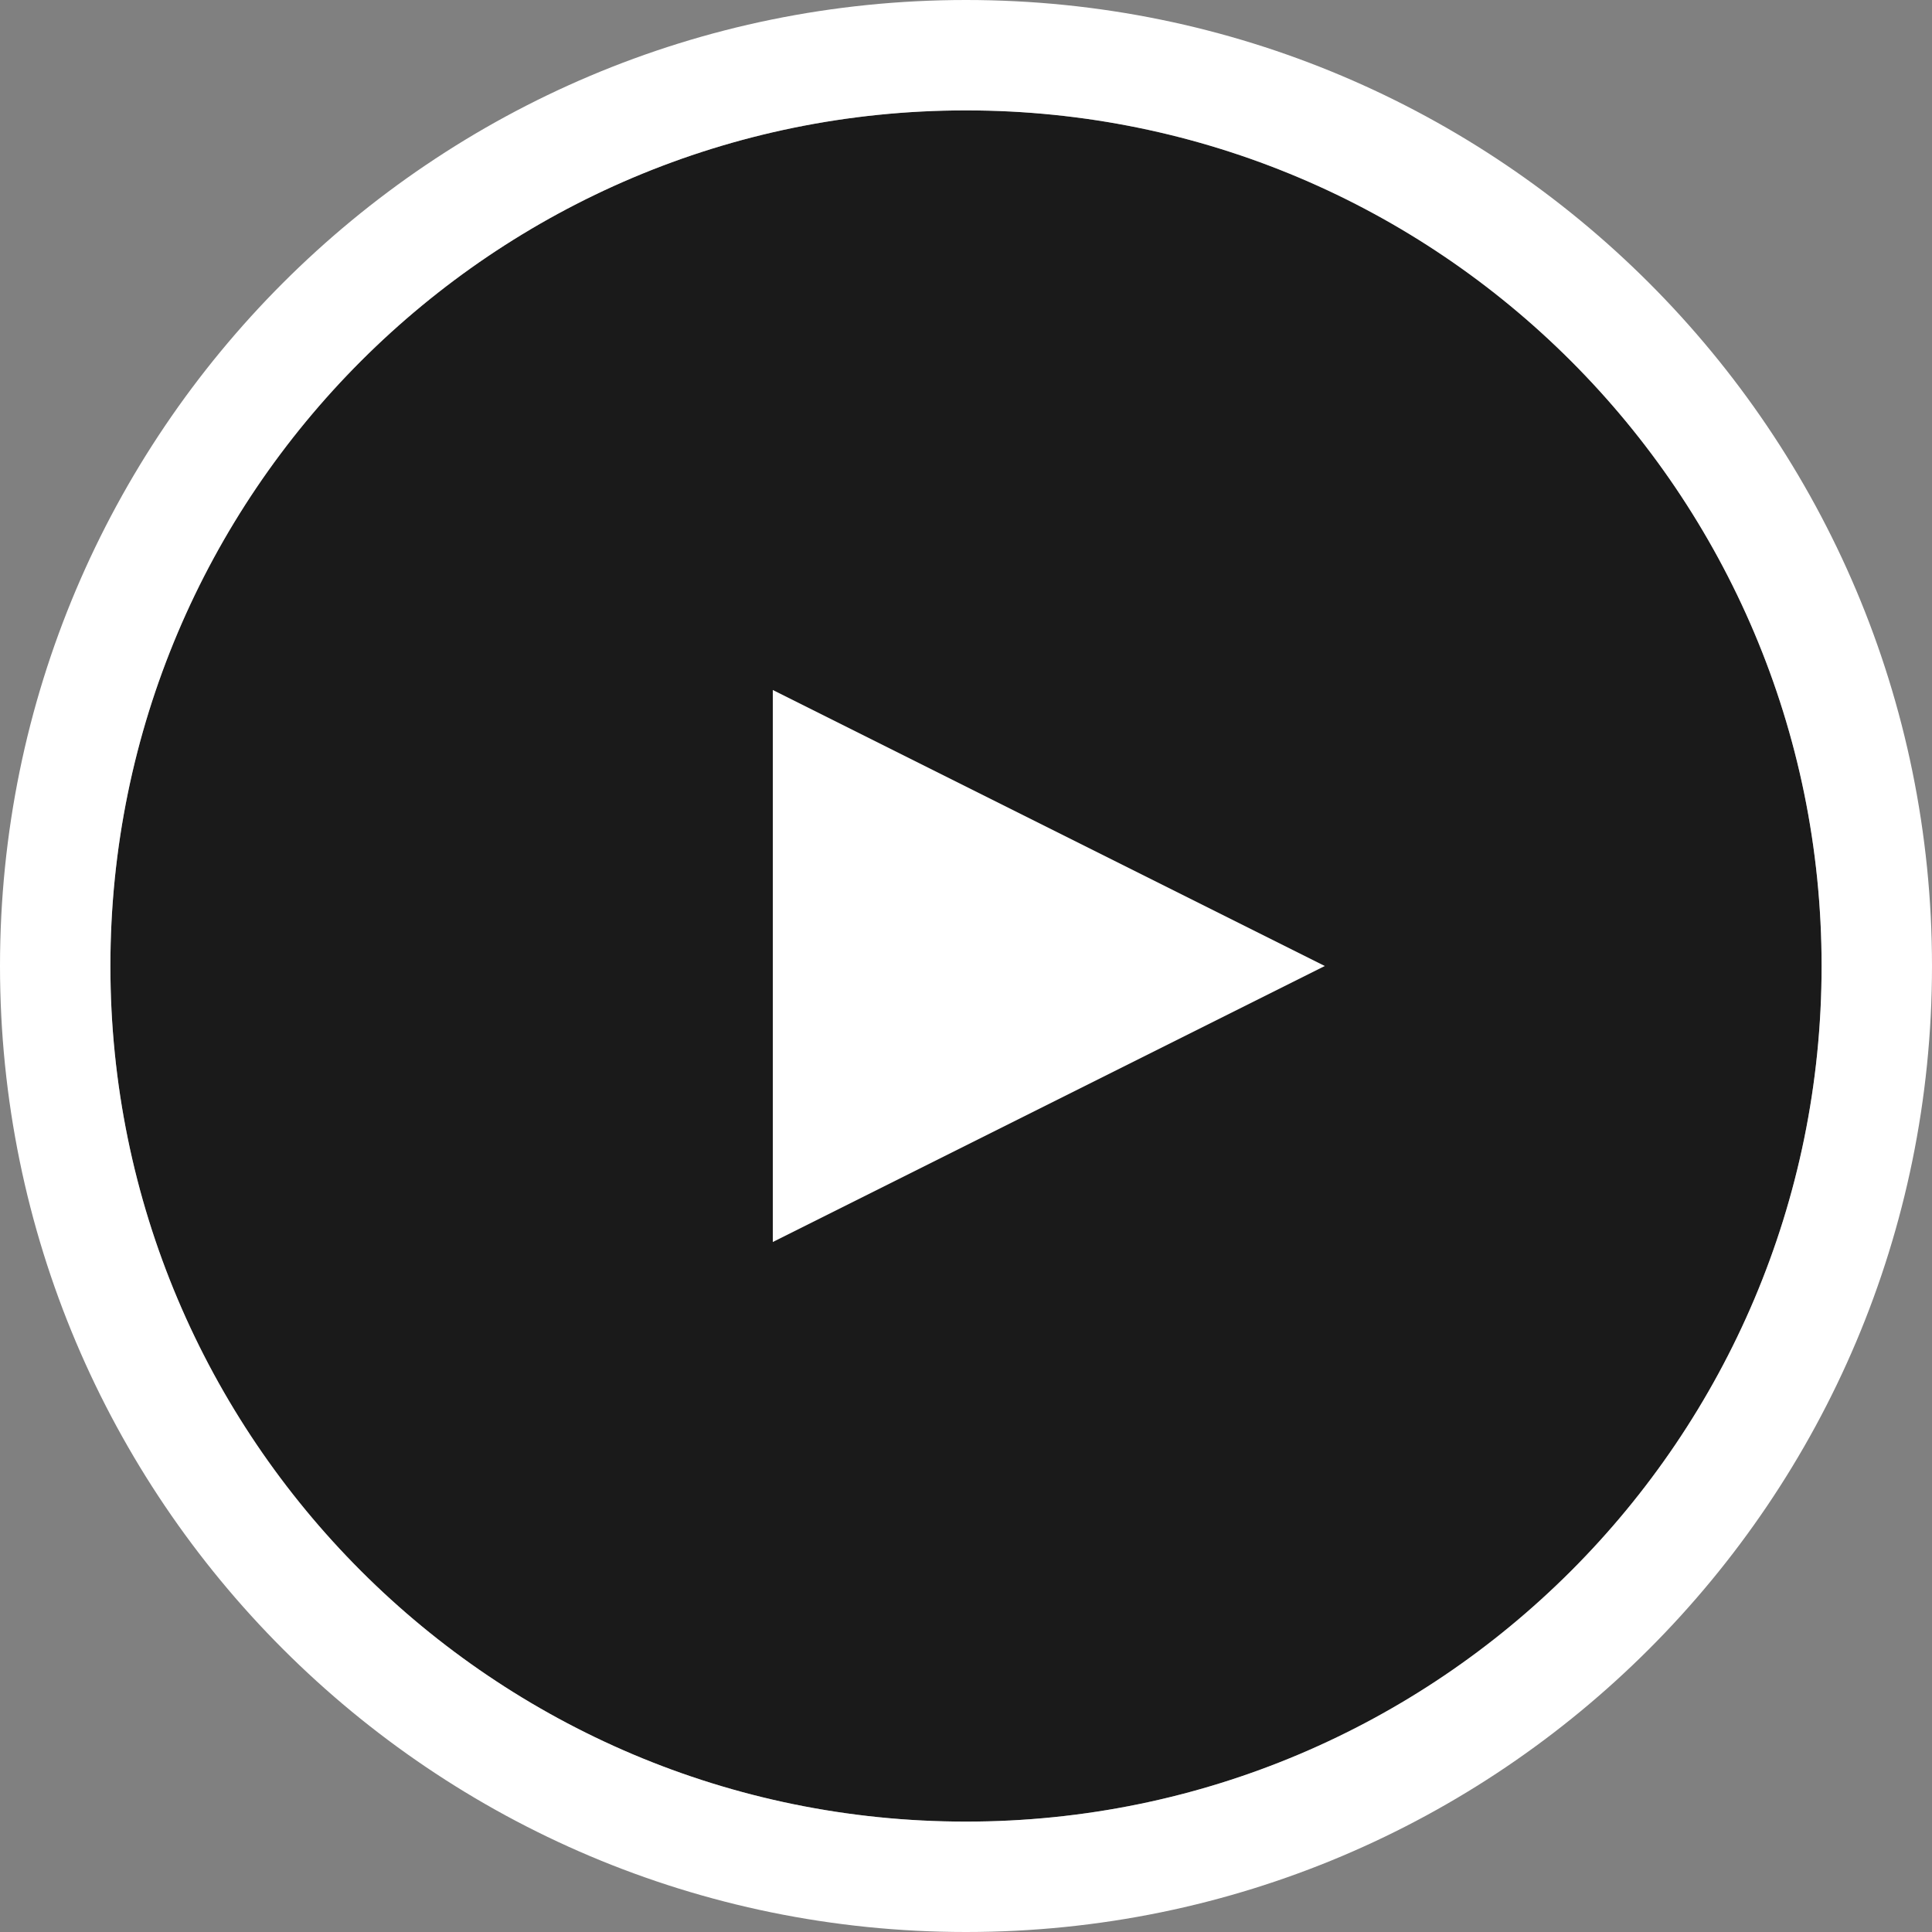
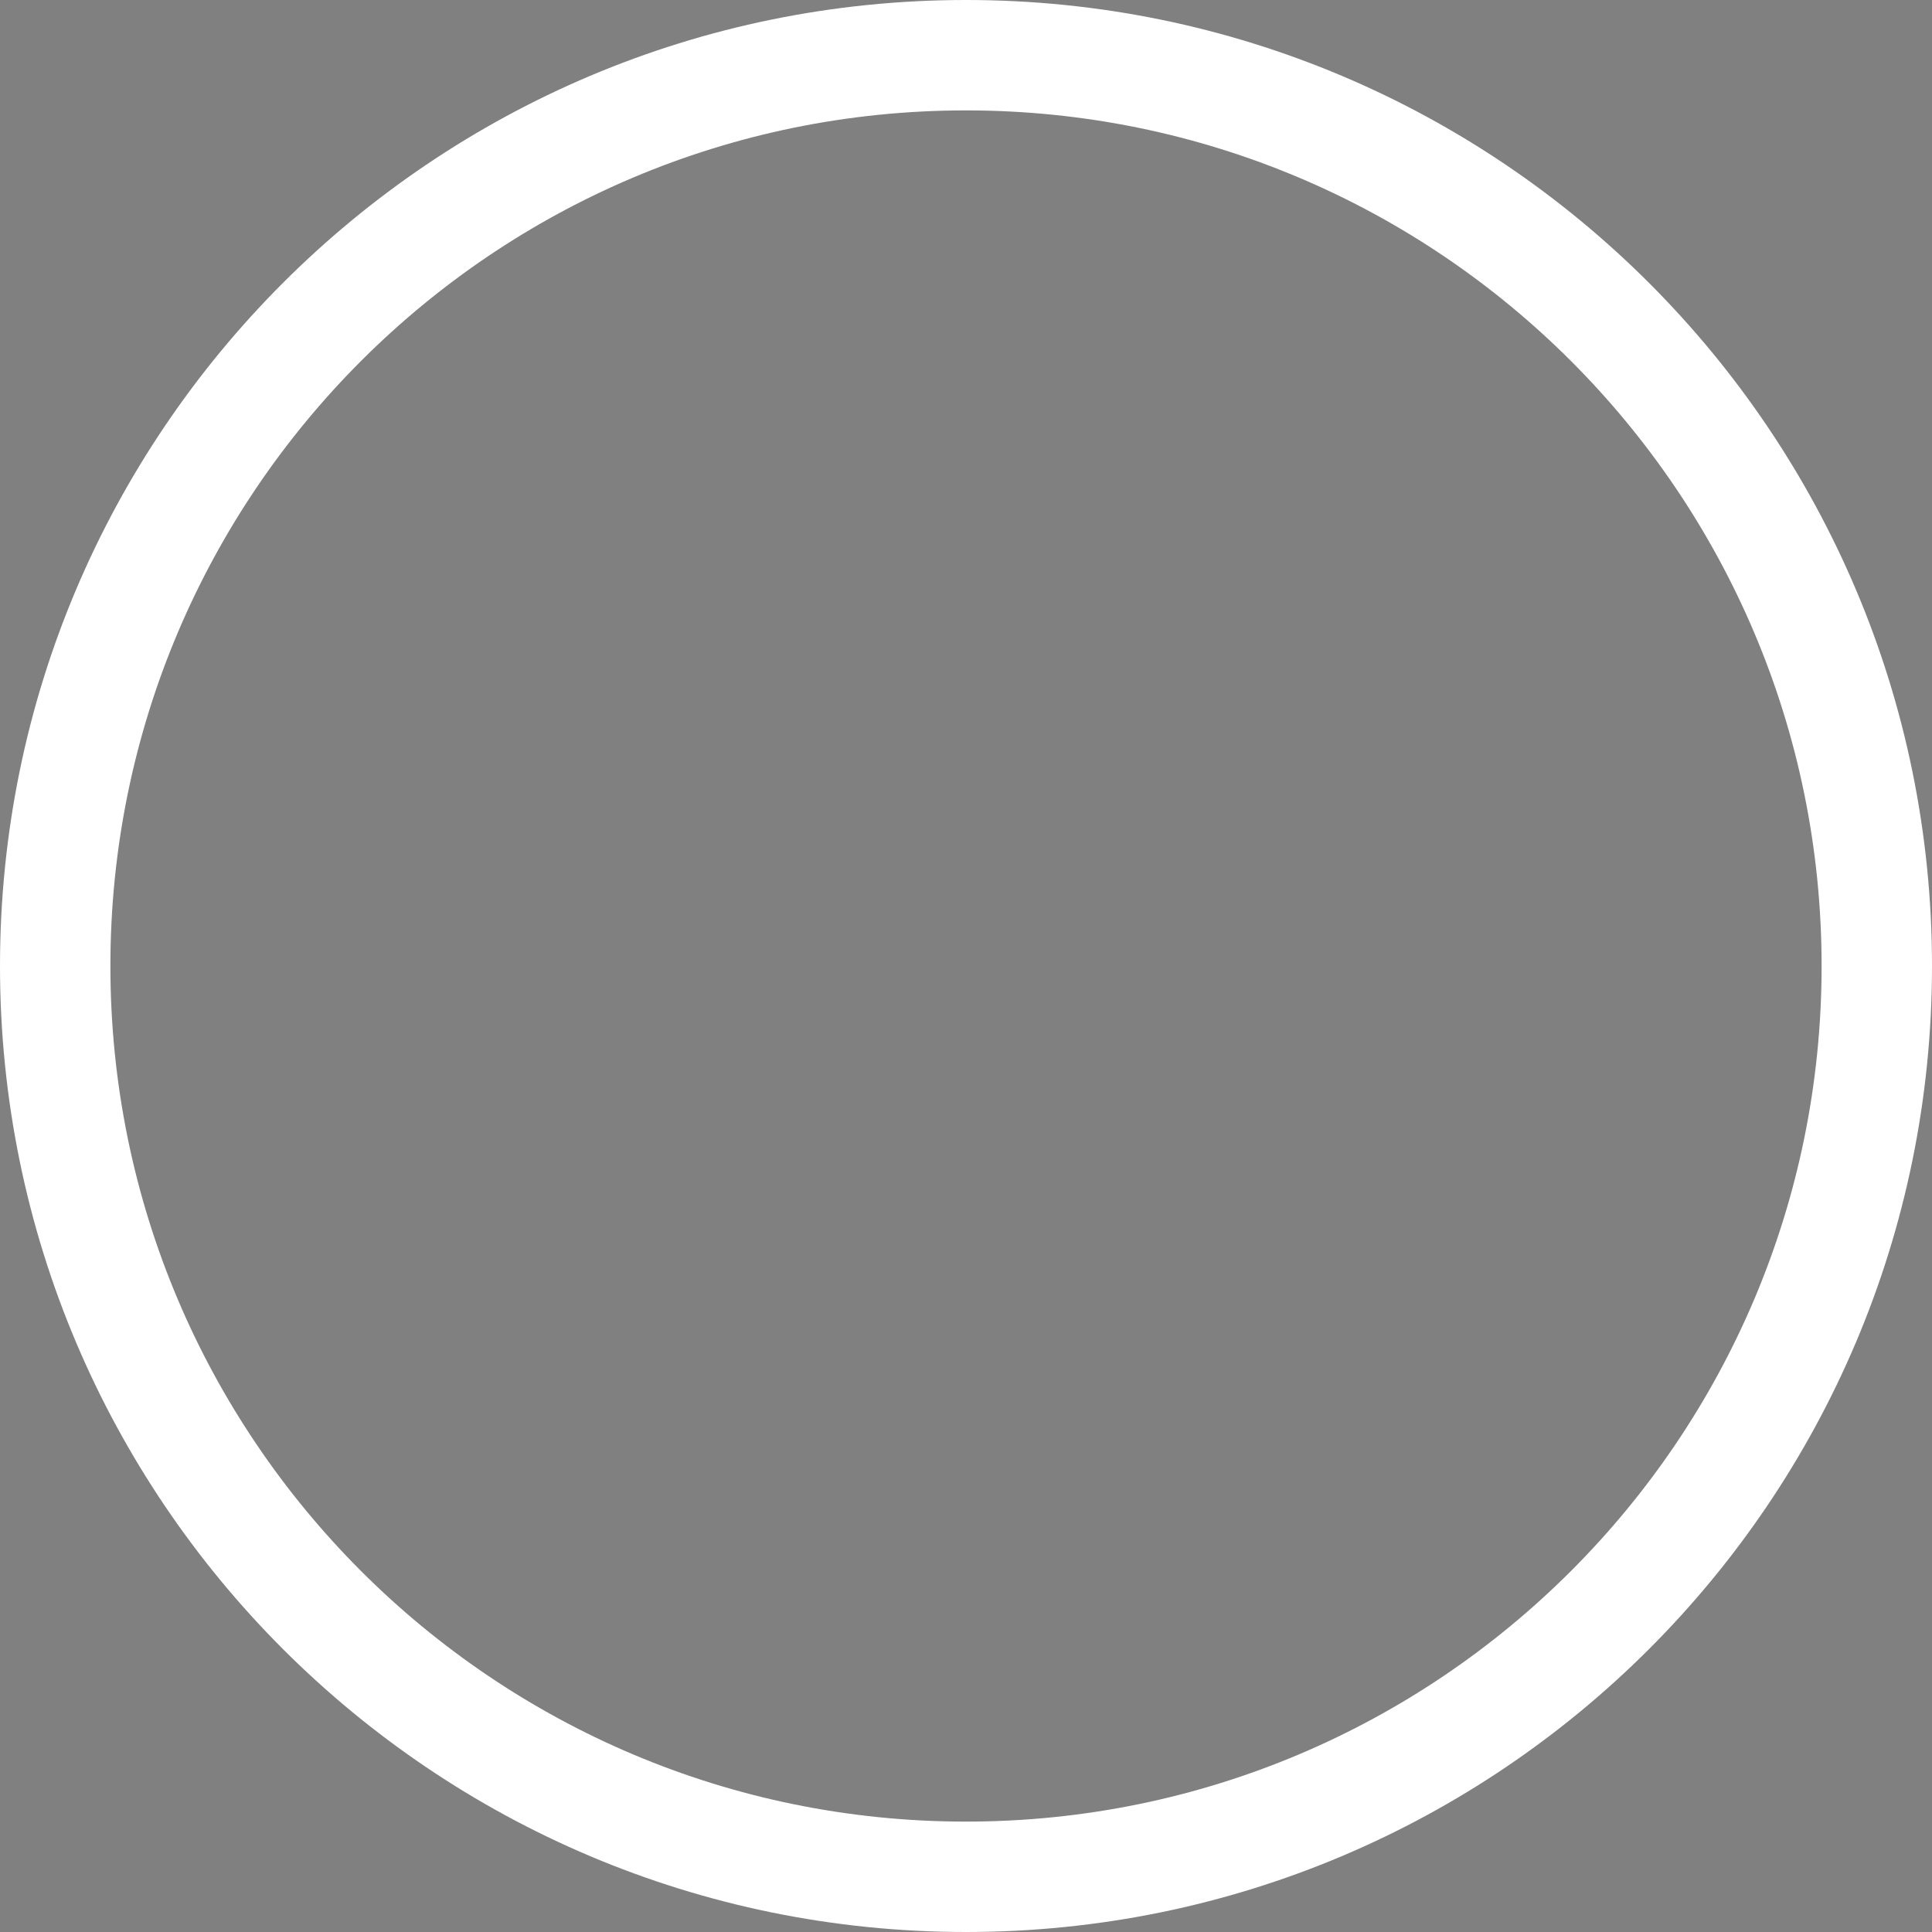
<svg xmlns="http://www.w3.org/2000/svg" width="70" height="70" fill="none">
  <rect width="100%" height="100%" fill="#808080" stroke="none" />
-   <path d="M35 66c17.12 0 31-13.88 31-31C66 17.88 52.12 4 35 4 17.88 4 4 17.88 4 35c0 17.12 13.88 31 31 31Z" fill="#000" fill-opacity=".8" />
  <path d="M35 4C17.88 4 4 17.88 4 35c0 17.12 13.88 31 31 31 17.12 0 31-13.88 31-31C66 17.88 52.12 4 35 4ZM0 35C0 15.67 15.67 0 35 0s35 15.67 35 35-15.67 35-35 35S0 54.33 0 35Z" fill="#fff" />
-   <path d="m28 25 20 10-20 10V25Z" fill="#fff" />
</svg>